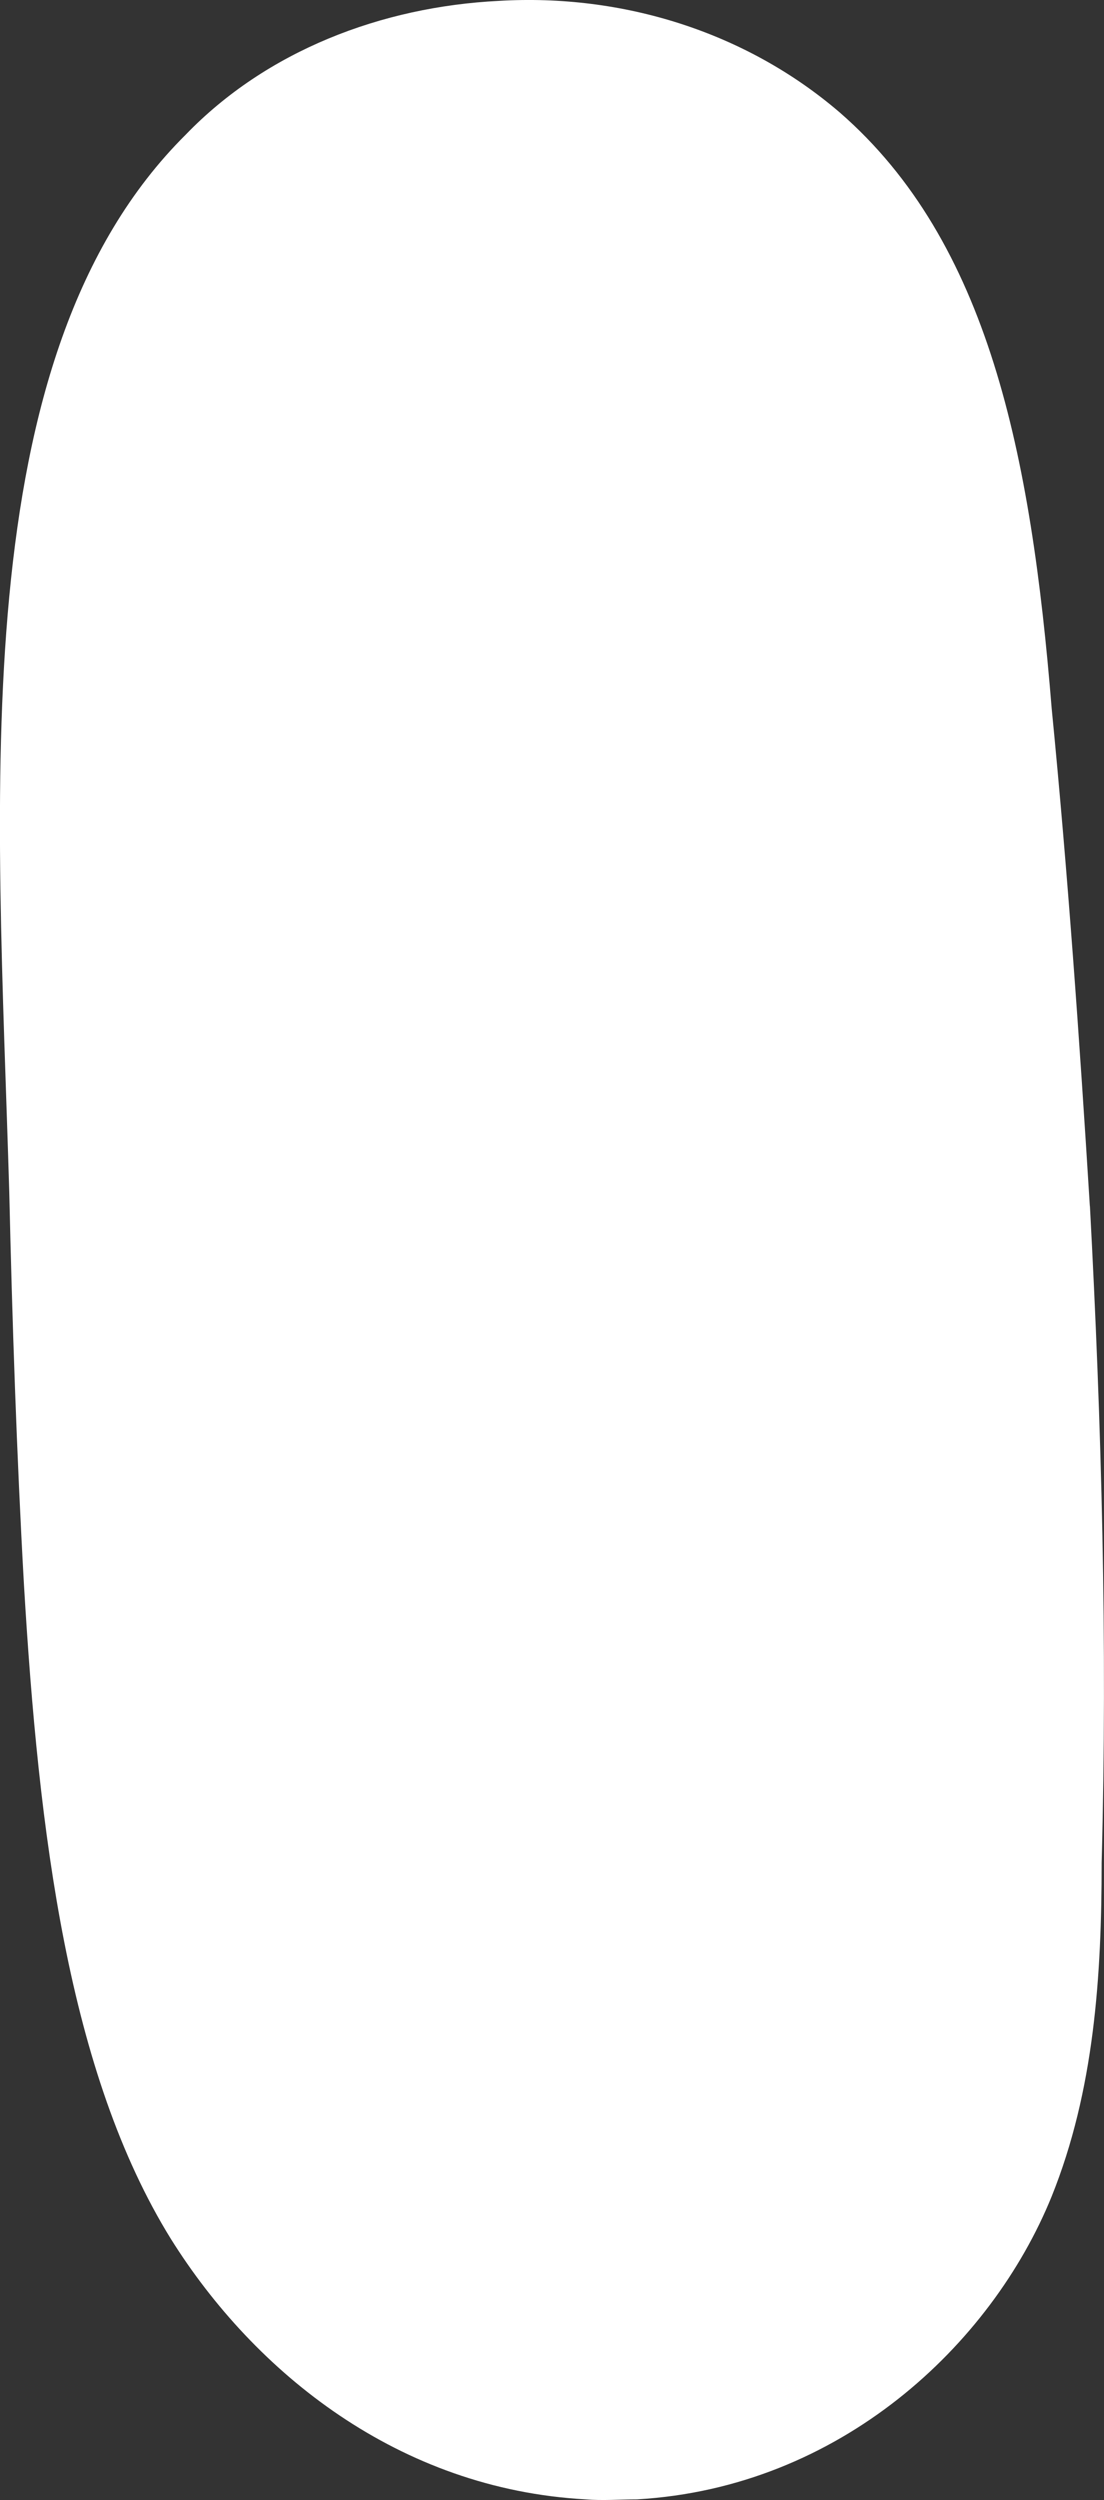
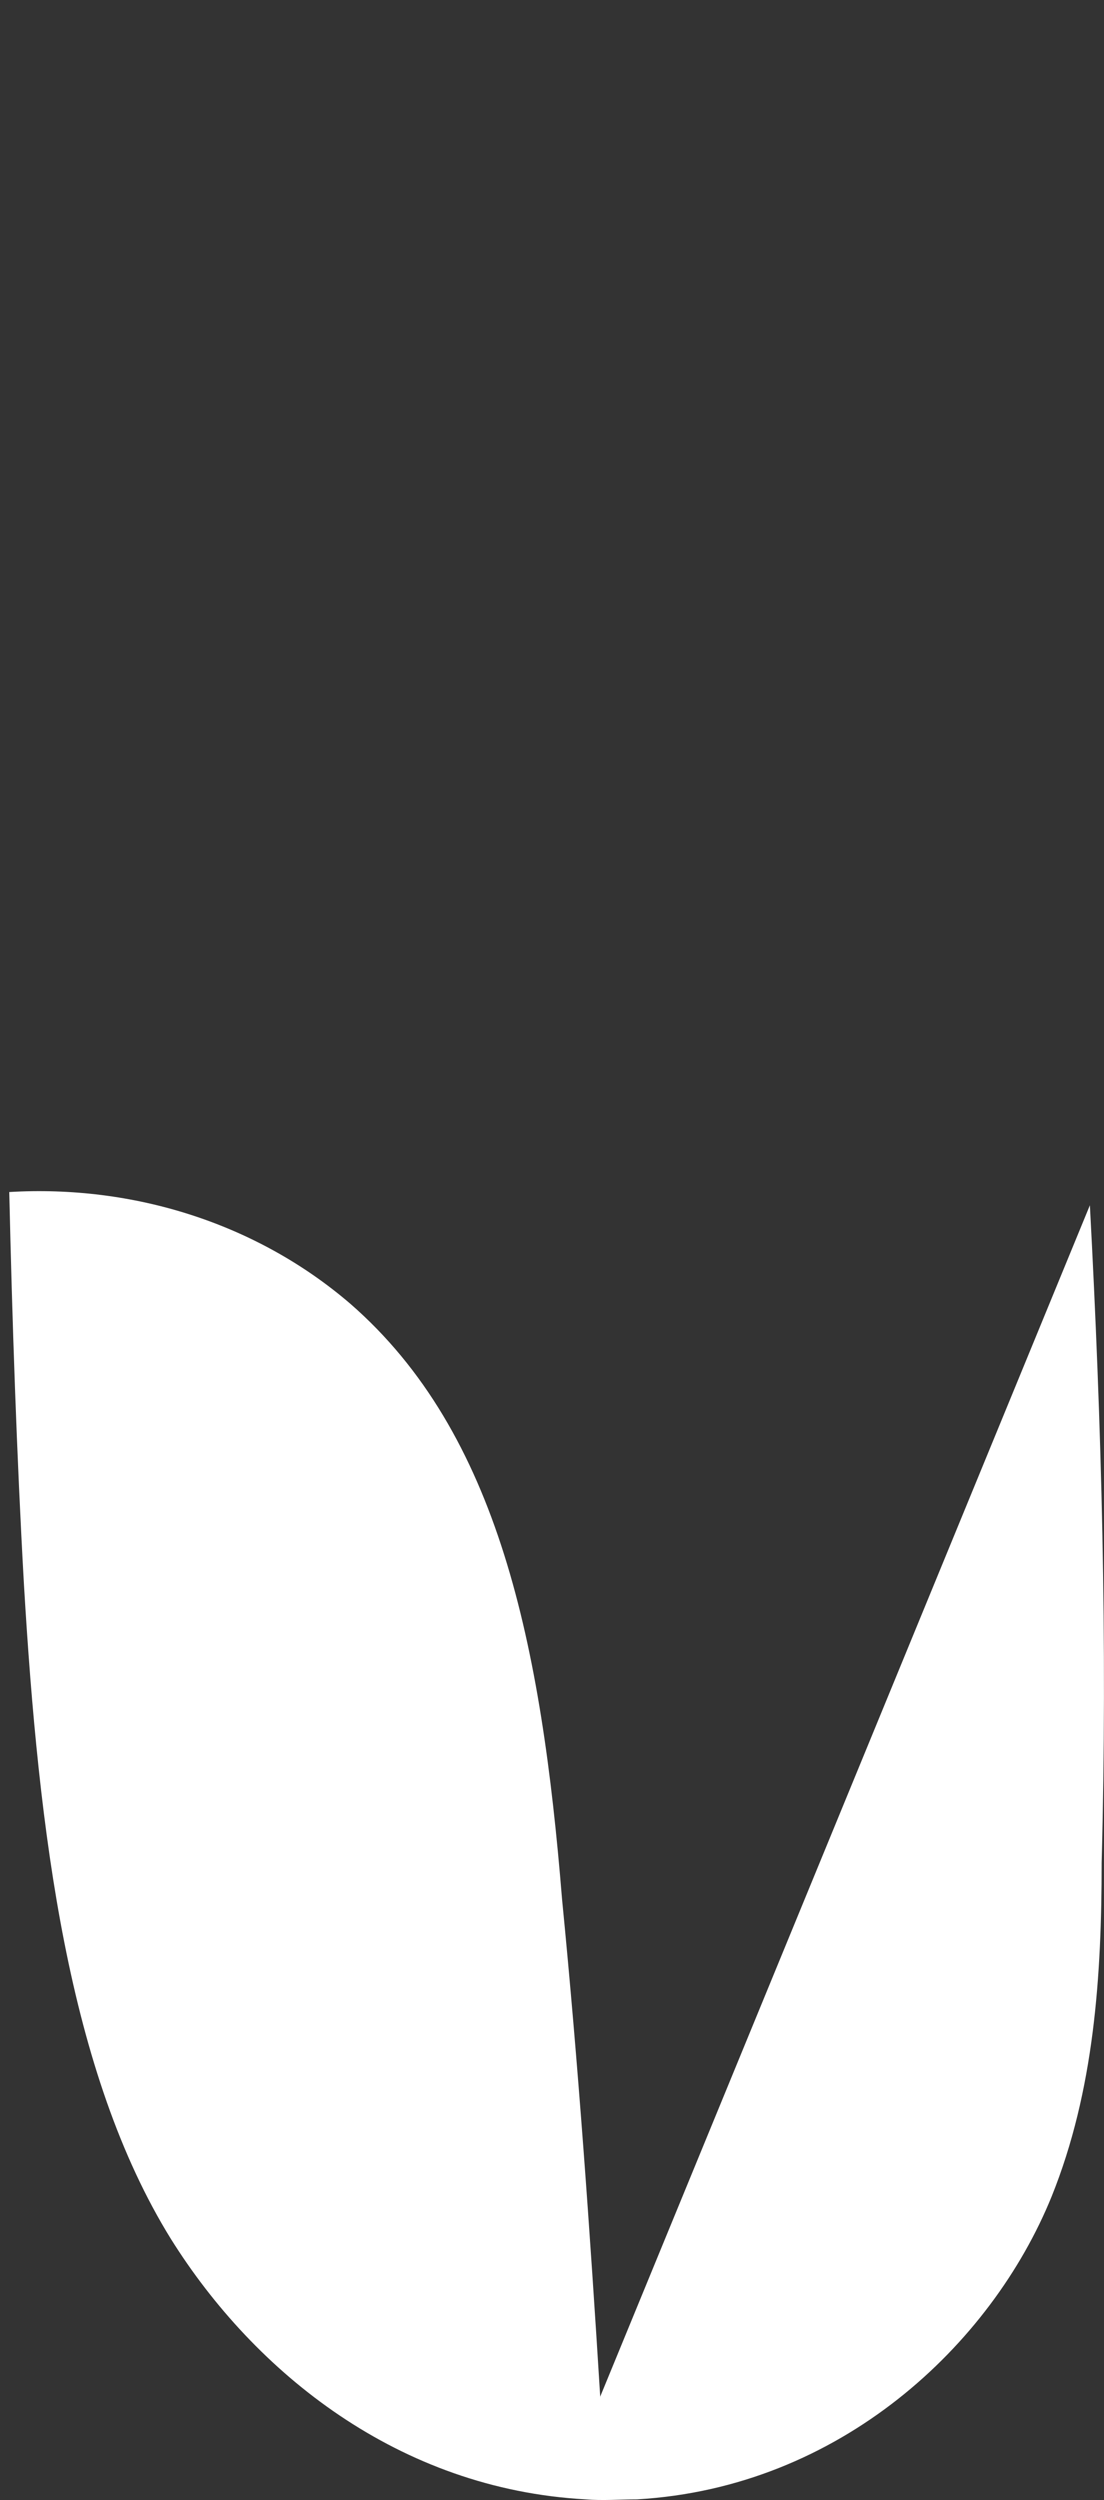
<svg xmlns="http://www.w3.org/2000/svg" id="mainLogo" viewBox="0 0 75.09 170.01">
  <rect x="0" y="0" width="75.09" height="170.01" fill="#333333" stroke="none" />
  <defs>
    <style>
      .cls-1 {
        fill: #fff;
        stroke-width: 0px;
      }
    </style>
  </defs>
-   <path id="iWhiteLetter" class="cls-1" d="M74.13,81.96c.8,15,1.2,29.7.8,44.7,0,7.7-.5,15.5-3.4,22.7-4.1,10.1-14.4,19.8-28.2,20.6-1.2,0-2.3.1-3.5,0-12.7-.7-22.5-8.6-28.2-17.7-7-11.3-9-27.6-10-44.5-.5-8.9-.8-18-1-26.7C-.17,53.86-2.57,24.26,12.63,9.16,18.13,3.46,25.93.46,33.93.06c8.4-.5,16.8,2.1,23.2,7.6,10.1,8.8,13,23.2,14.4,40.5,1.1,11.2,1.9,22.6,2.6,33.9v-.1Z" />
+   <path id="iWhiteLetter" class="cls-1" d="M74.13,81.96c.8,15,1.2,29.7.8,44.7,0,7.7-.5,15.5-3.4,22.7-4.1,10.1-14.4,19.8-28.2,20.6-1.2,0-2.3.1-3.5,0-12.7-.7-22.5-8.6-28.2-17.7-7-11.3-9-27.6-10-44.5-.5-8.9-.8-18-1-26.7c8.4-.5,16.8,2.1,23.2,7.6,10.1,8.8,13,23.2,14.4,40.5,1.1,11.2,1.9,22.6,2.6,33.9v-.1Z" />
</svg>